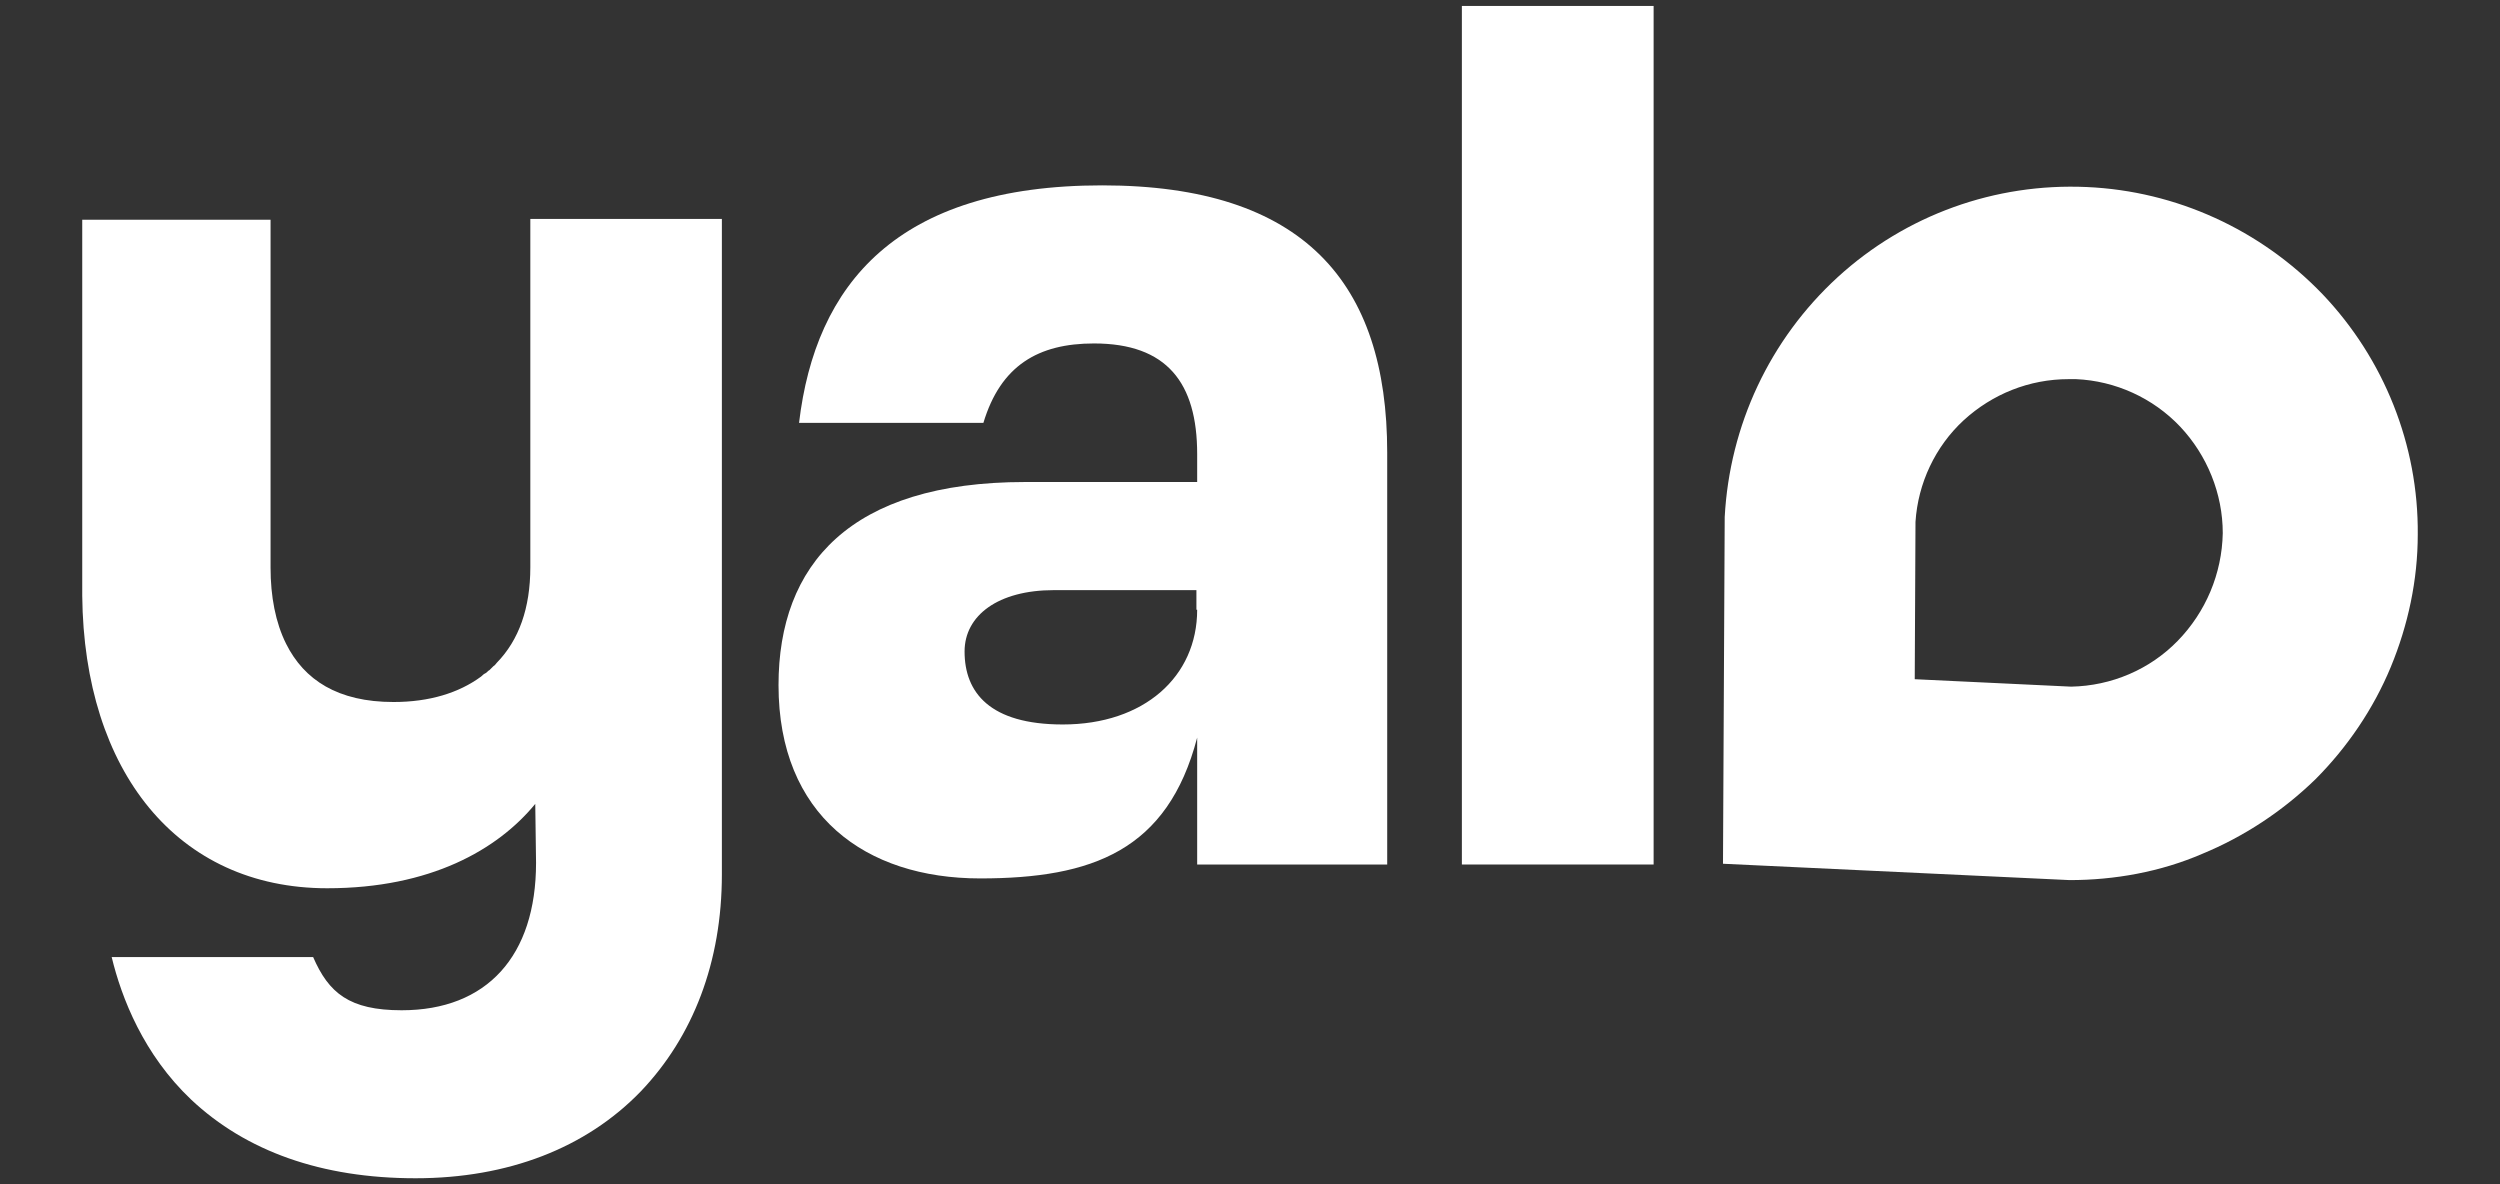
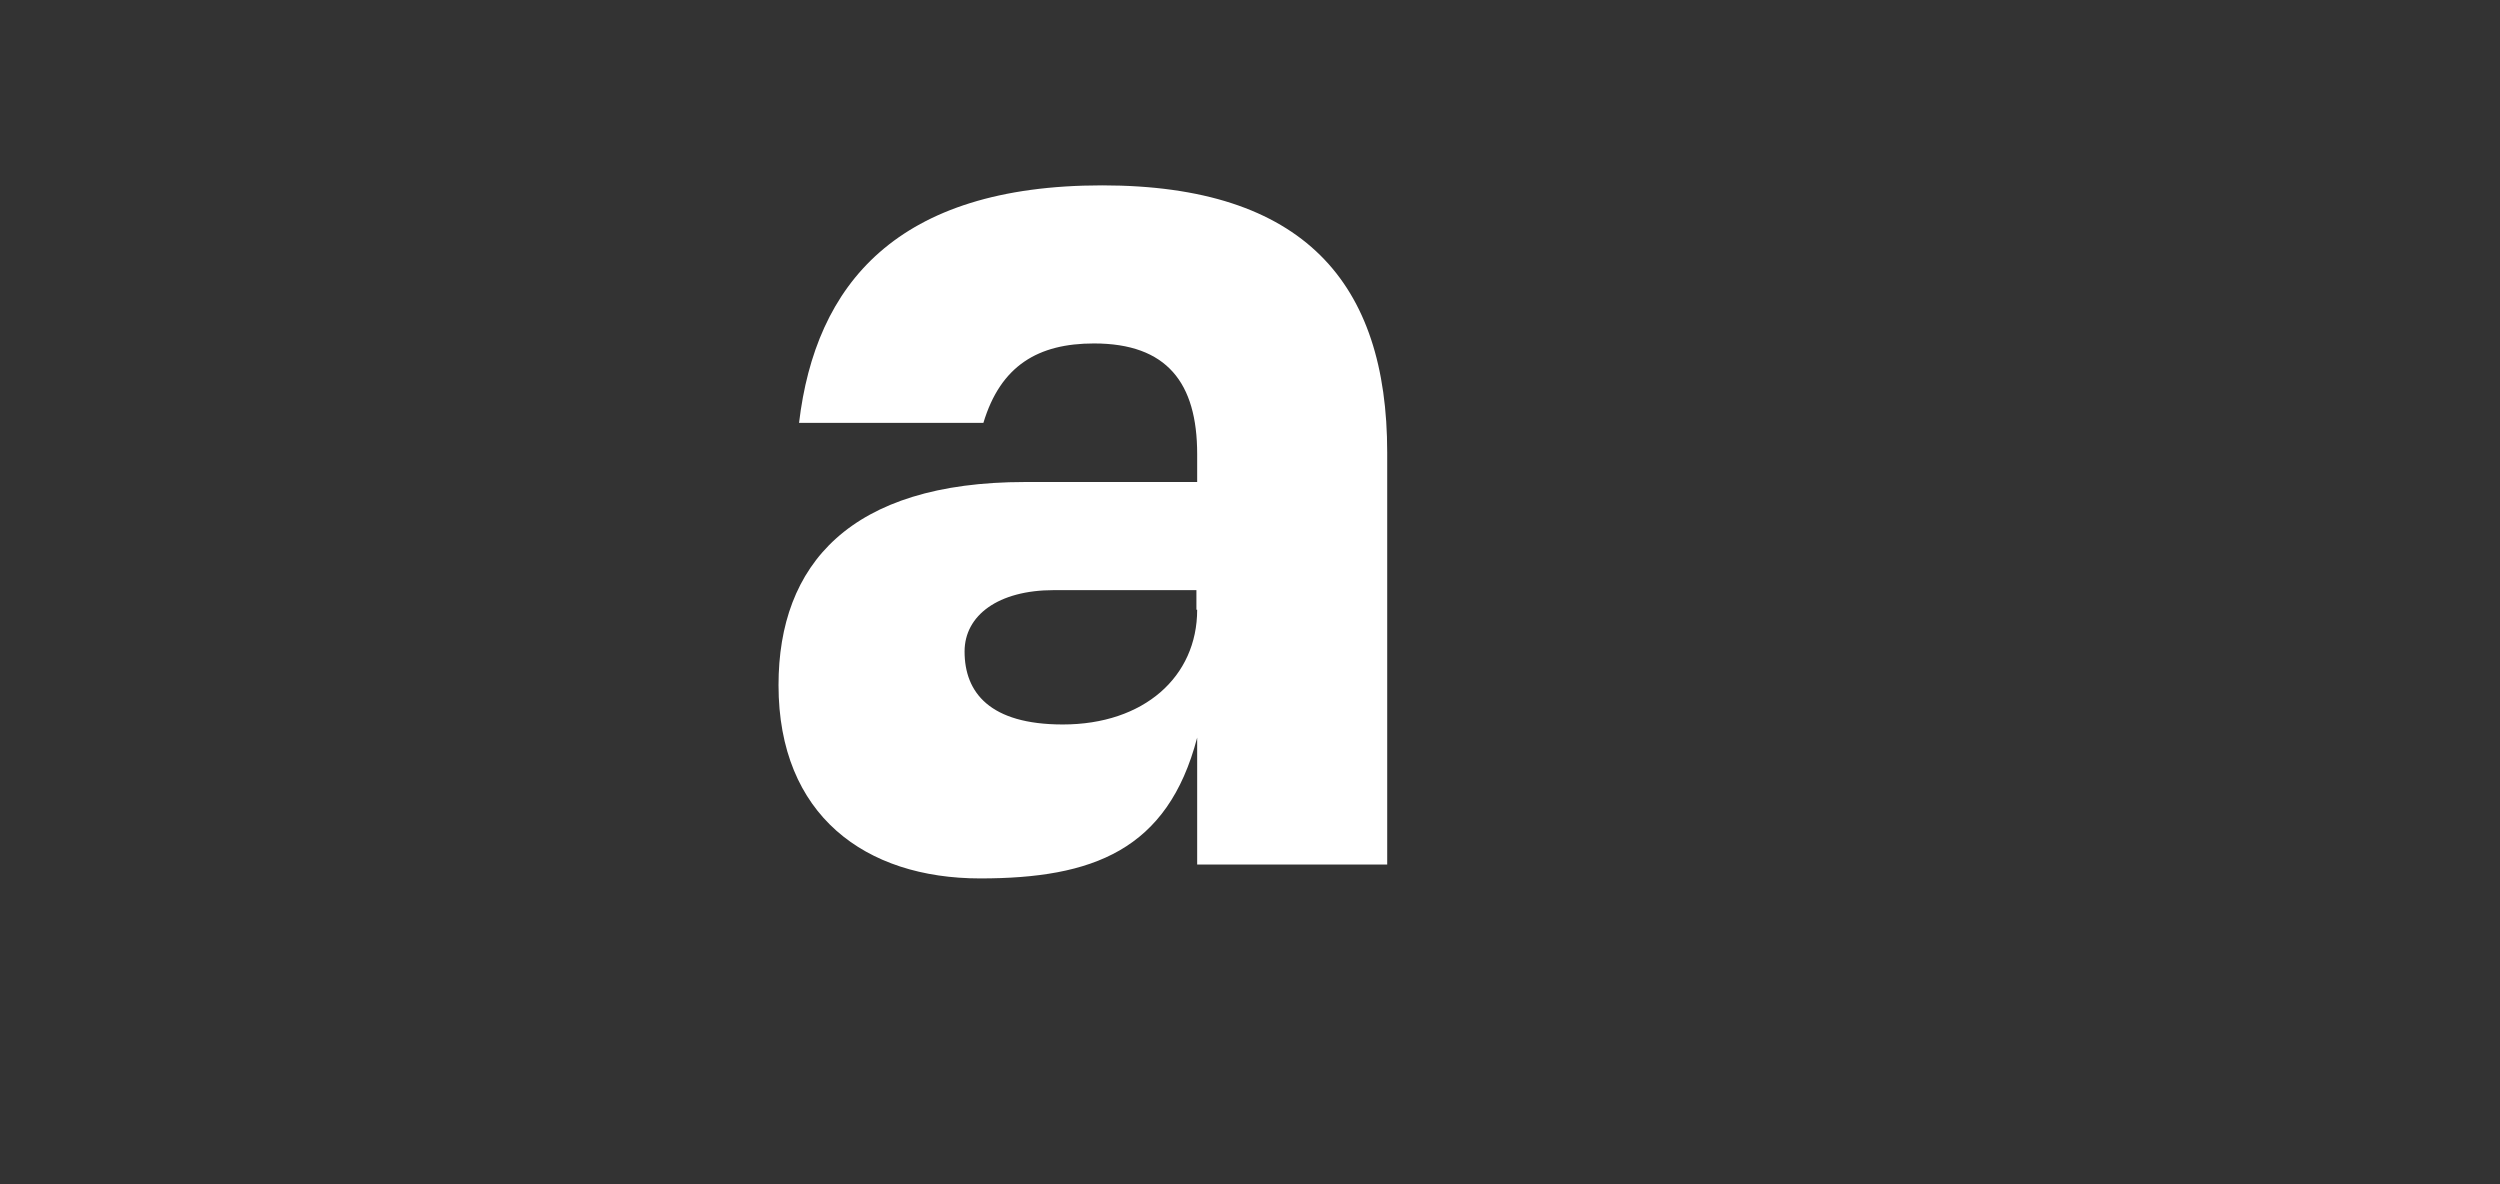
<svg xmlns="http://www.w3.org/2000/svg" width="76" height="36" viewBox="0 0 76 36" fill="none">
  <rect x="0" y="0" width="76" height="36" fill="#333333" stroke="none" />
-   <path d="M50.264 0.181H44.441V26.281H50.27V0.181H50.264Z" fill="white" />
  <path d="M33.505 5.635C27.255 5.635 24.788 8.65 24.291 12.856H29.895C30.42 11.111 31.564 10.441 33.257 10.441C35.475 10.441 36.394 11.637 36.394 13.803V14.653H31.166C25.839 14.653 23.667 17.166 23.667 20.828C23.667 24.786 26.307 26.704 29.796 26.704C33.211 26.704 35.498 25.854 36.394 22.423V26.282H42.171V13.752C42.171 8.598 39.635 5.635 33.505 5.635ZM36.394 18.535C36.394 20.574 34.776 22.024 32.309 22.024C30.091 22.024 29.323 21.054 29.323 19.806C29.323 18.708 30.345 17.94 32.038 17.94H36.371V18.535H36.394Z" fill="white" />
-   <path d="M63.442 5.686C60.651 5.559 57.936 6.535 55.868 8.424C53.8 10.319 52.581 12.93 52.431 15.72L52.379 26.258L62.916 26.755C64.285 26.755 65.677 26.506 66.948 25.957C68.219 25.432 69.386 24.663 70.386 23.693C71.356 22.722 72.153 21.549 72.679 20.279C73.205 19.008 73.5 17.639 73.5 16.246C73.523 13.531 72.477 10.914 70.611 8.95C68.722 6.98 66.157 5.807 63.442 5.686ZM66.203 19.481C65.354 20.354 64.187 20.851 62.962 20.874L58.208 20.648L58.231 15.865C58.306 14.692 58.832 13.572 59.698 12.774C60.571 11.977 61.691 11.526 62.887 11.526C62.962 11.526 63.037 11.526 63.112 11.526C64.308 11.578 65.452 12.098 66.278 12.971C67.099 13.843 67.572 15.01 67.572 16.206C67.549 17.442 67.052 18.609 66.203 19.481Z" fill="white" />
-   <path d="M9.947 27.003C13.084 27.003 15.129 25.83 16.272 24.438L16.296 26.229C16.296 29.065 14.799 30.712 12.211 30.712C10.617 30.712 9.993 30.186 9.519 29.094H3.395C3.696 30.342 4.366 32.058 5.81 33.427C7.48 34.998 9.773 35.819 12.633 35.819C15.446 35.819 17.815 34.9 19.479 33.179C21.073 31.509 21.945 29.244 21.945 26.581V6.656H16.122V17.24C16.122 18.488 15.776 19.458 15.1 20.151C15.077 20.174 15.048 20.227 15.002 20.25C14.978 20.273 14.926 20.325 14.903 20.348L14.88 20.371C14.828 20.394 14.805 20.446 14.753 20.469C14.701 20.492 14.678 20.521 14.626 20.567C13.95 21.064 13.055 21.341 11.963 21.341C10.27 21.341 9.248 20.671 8.699 19.574C8.375 18.927 8.225 18.129 8.225 17.257V6.679H2.5V18.112C2.552 23.444 5.389 27.003 9.947 27.003Z" fill="white" />
</svg>